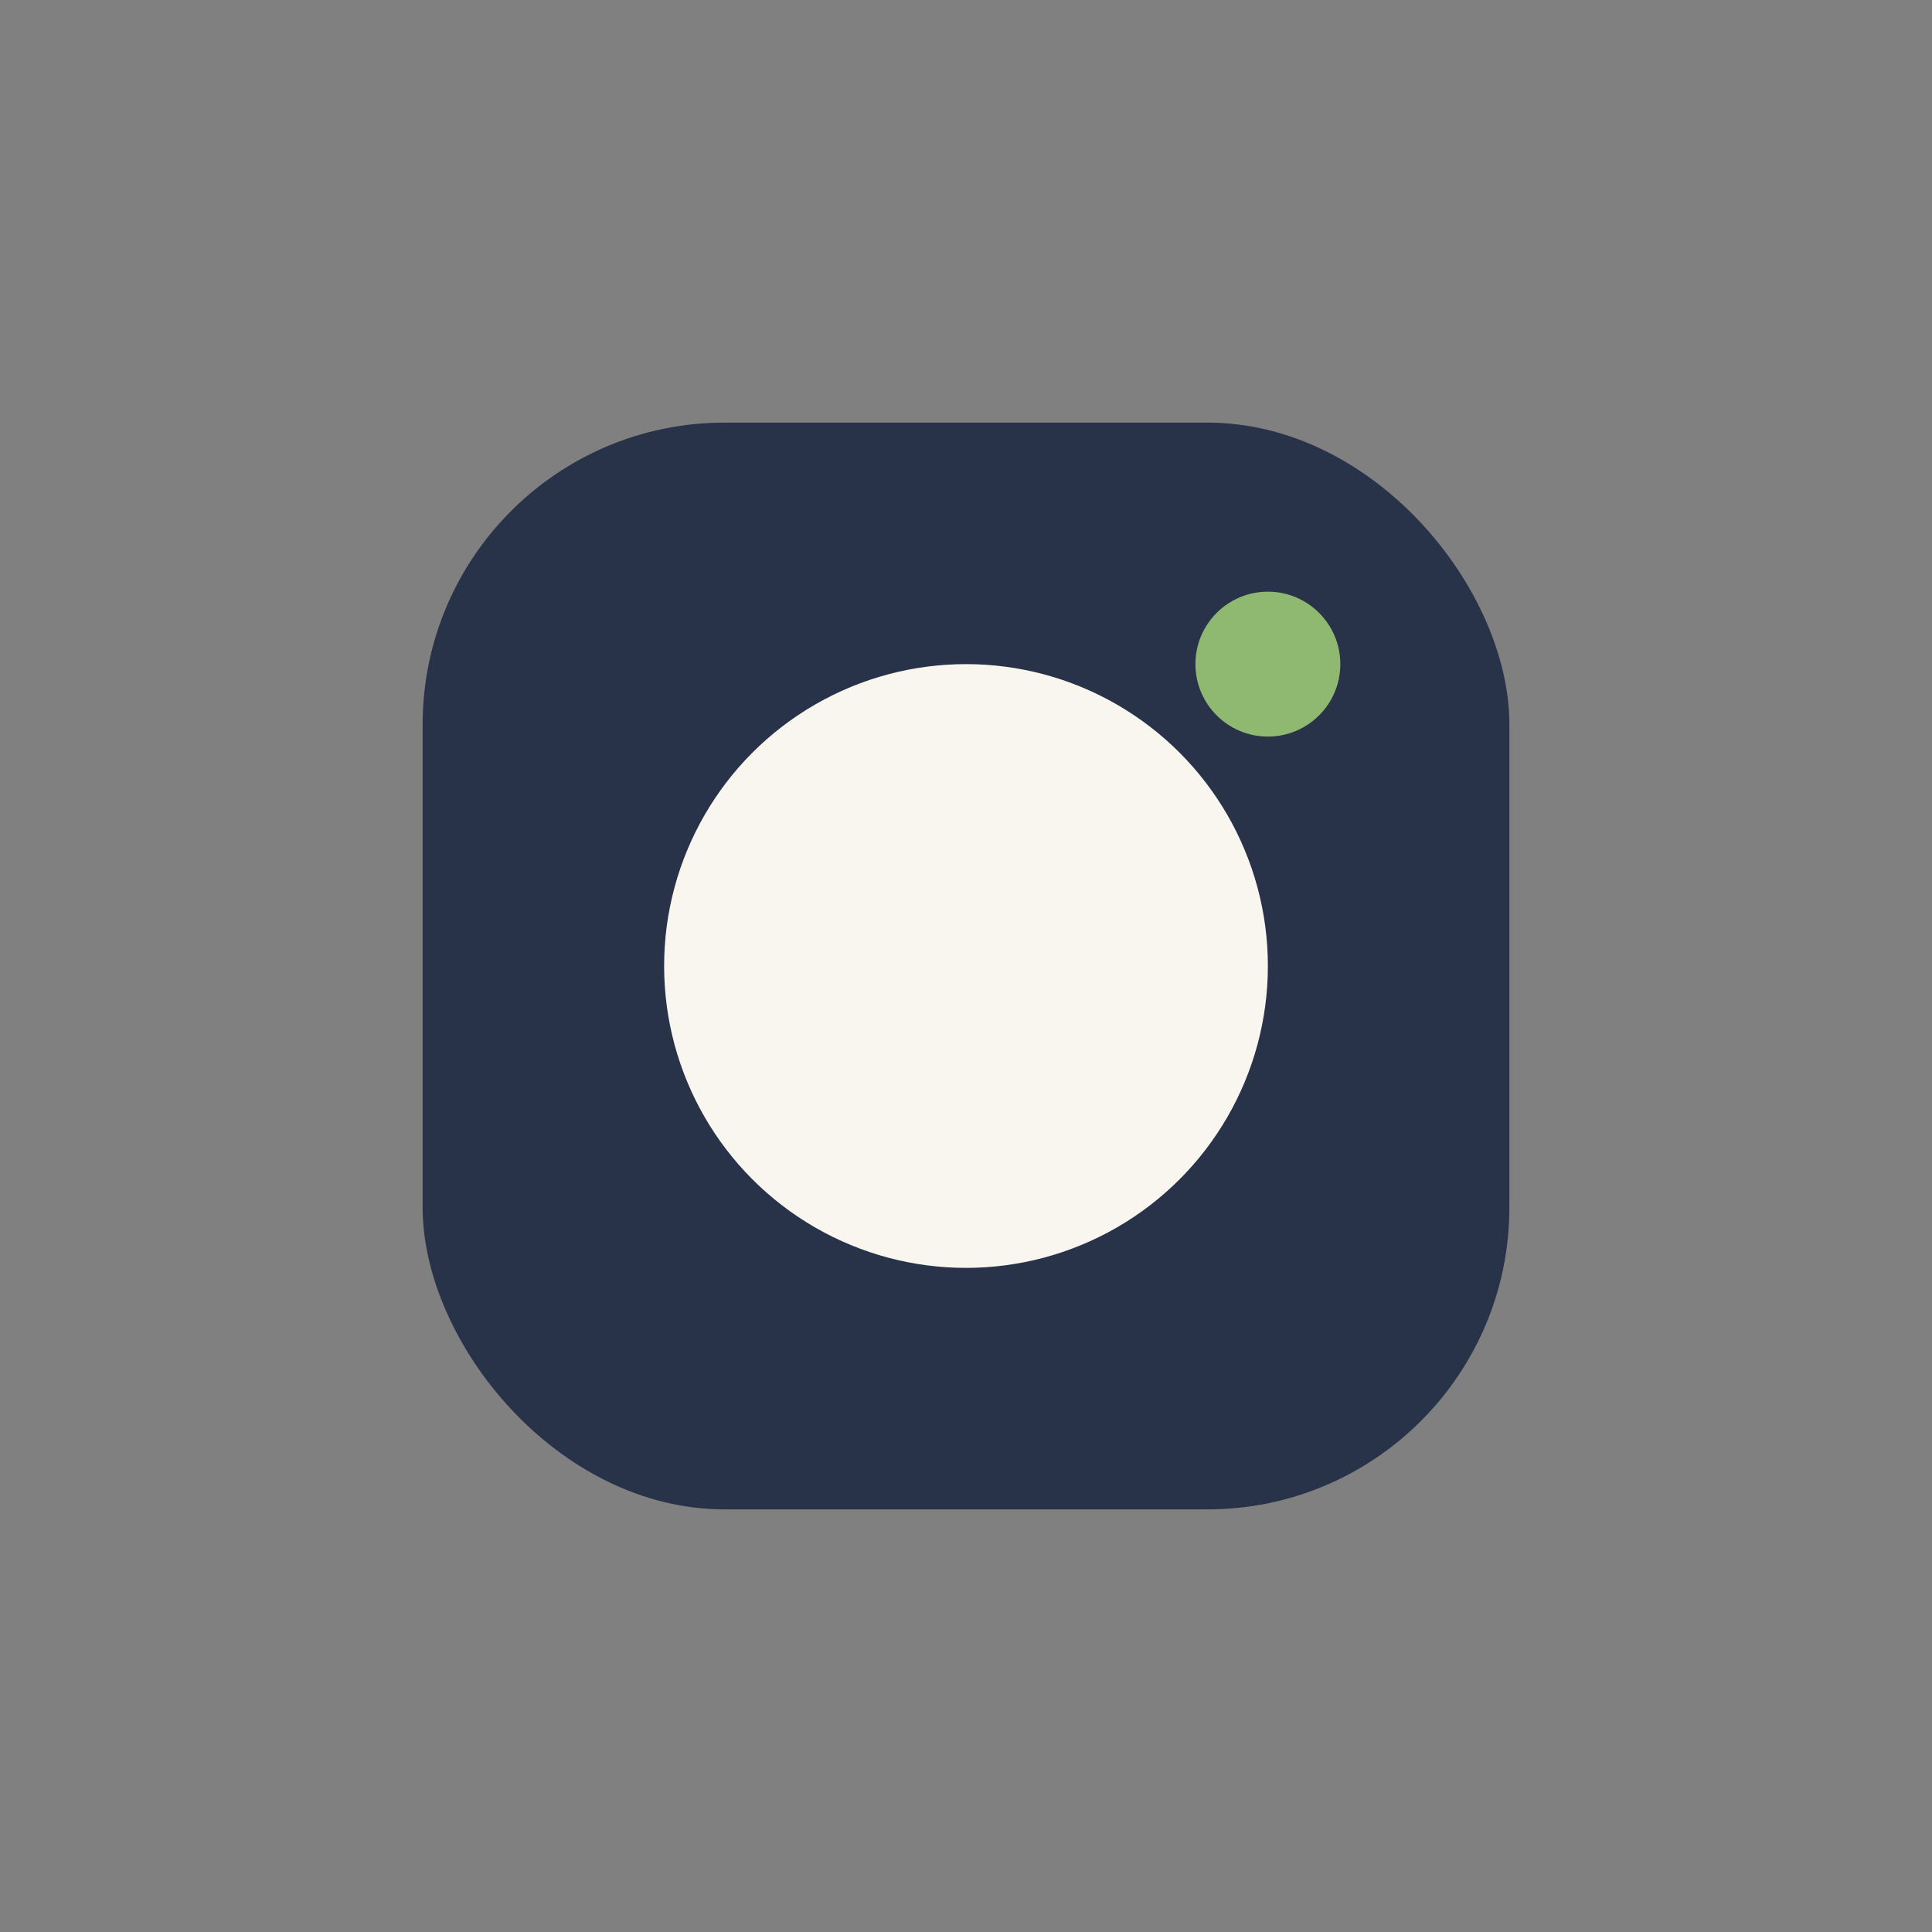
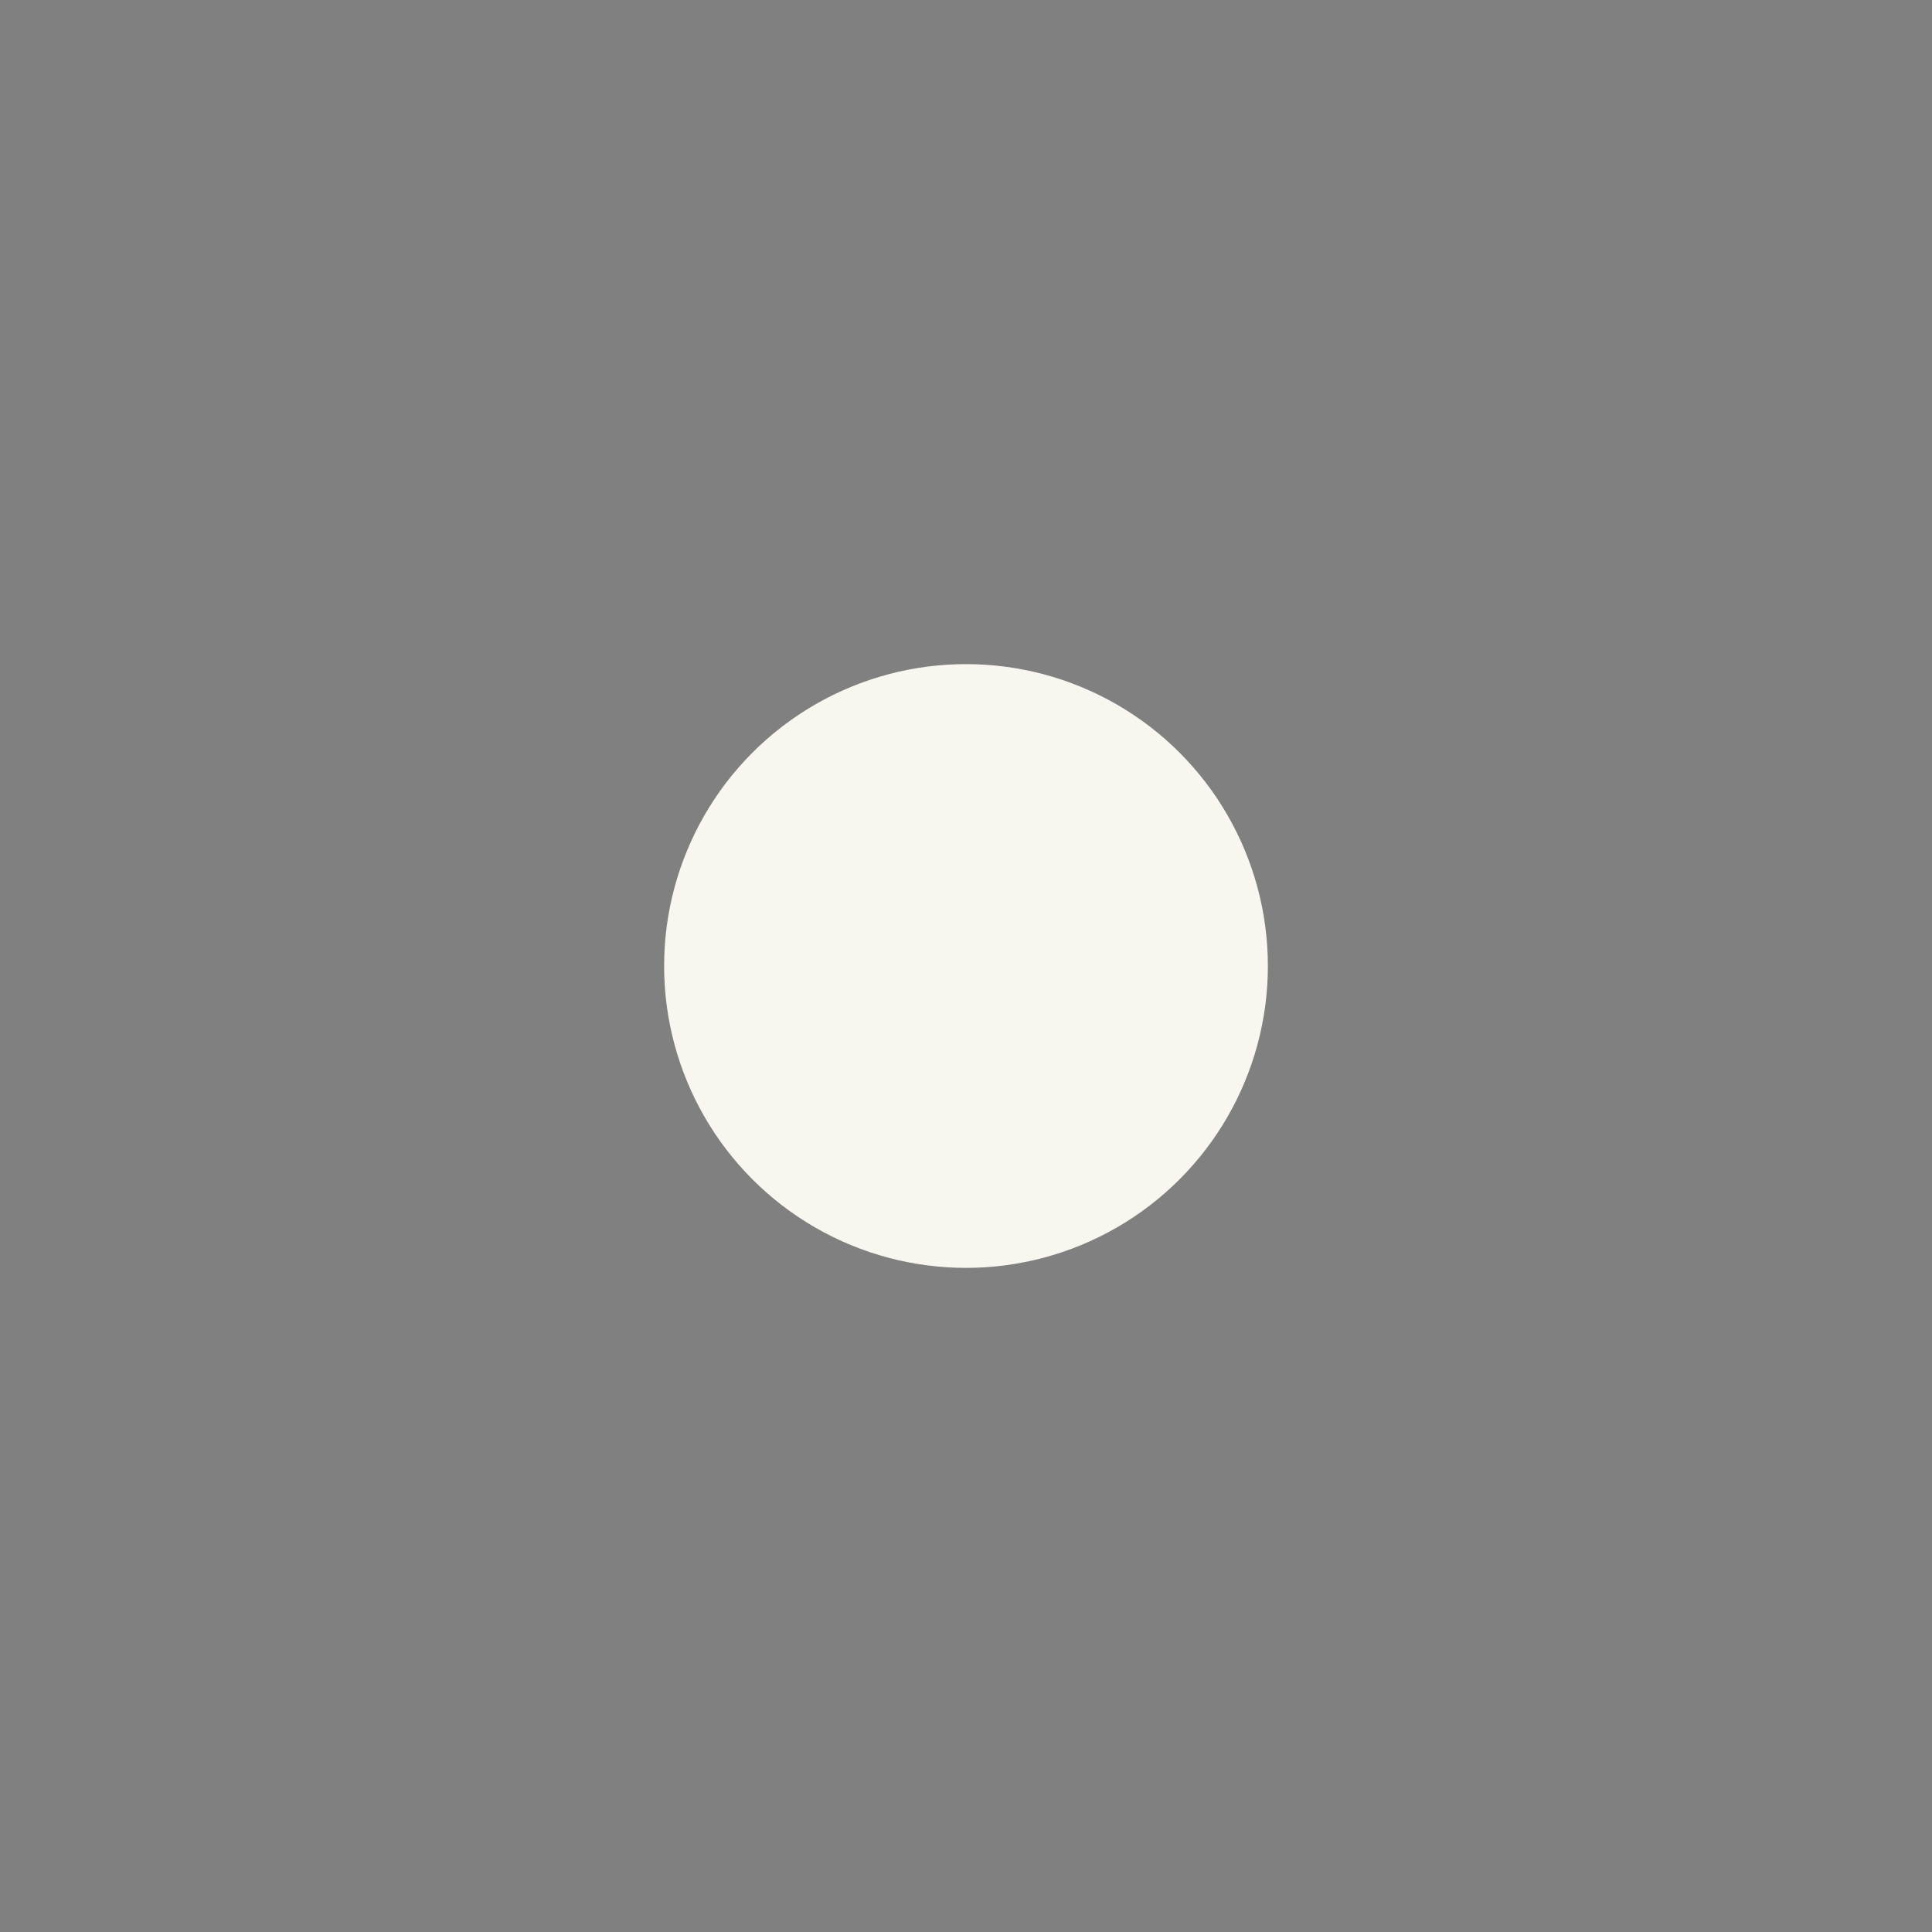
<svg xmlns="http://www.w3.org/2000/svg" width="32" height="32" viewBox="0 0 32 32">
  <rect x="0" y="0" width="32" height="32" fill="#808080" stroke="none" />
-   <rect x="7" y="7" width="18" height="18" rx="5" fill="#28334A" />
  <circle cx="16" cy="16" r="5" fill="#F9F6F0" />
-   <circle cx="21" cy="11" r="1.2" fill="#8FB870" />
</svg>